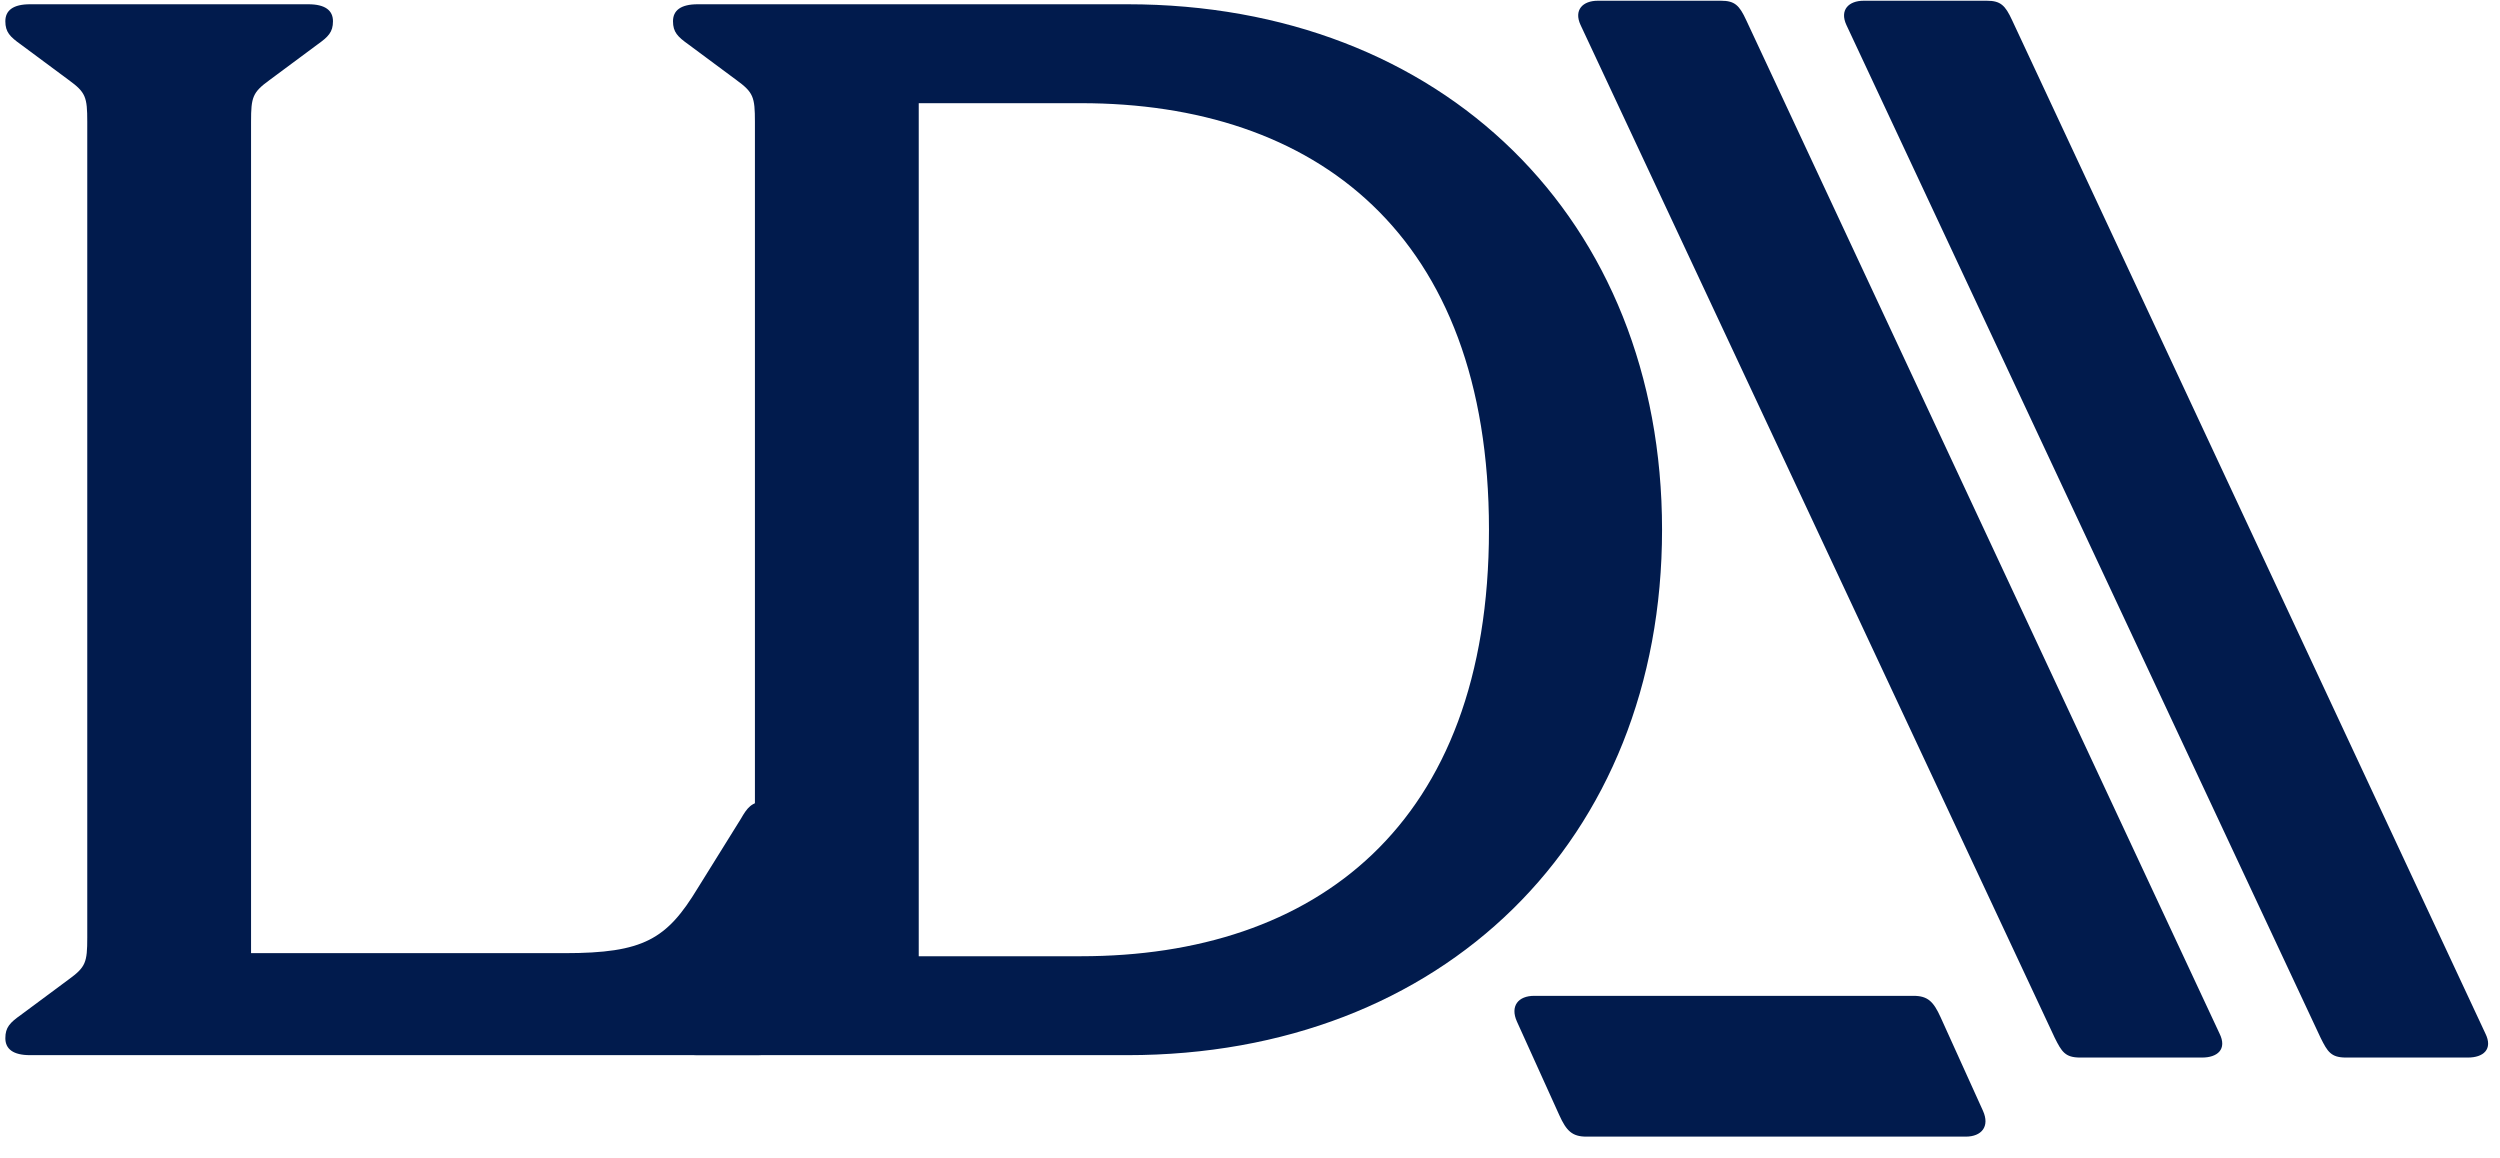
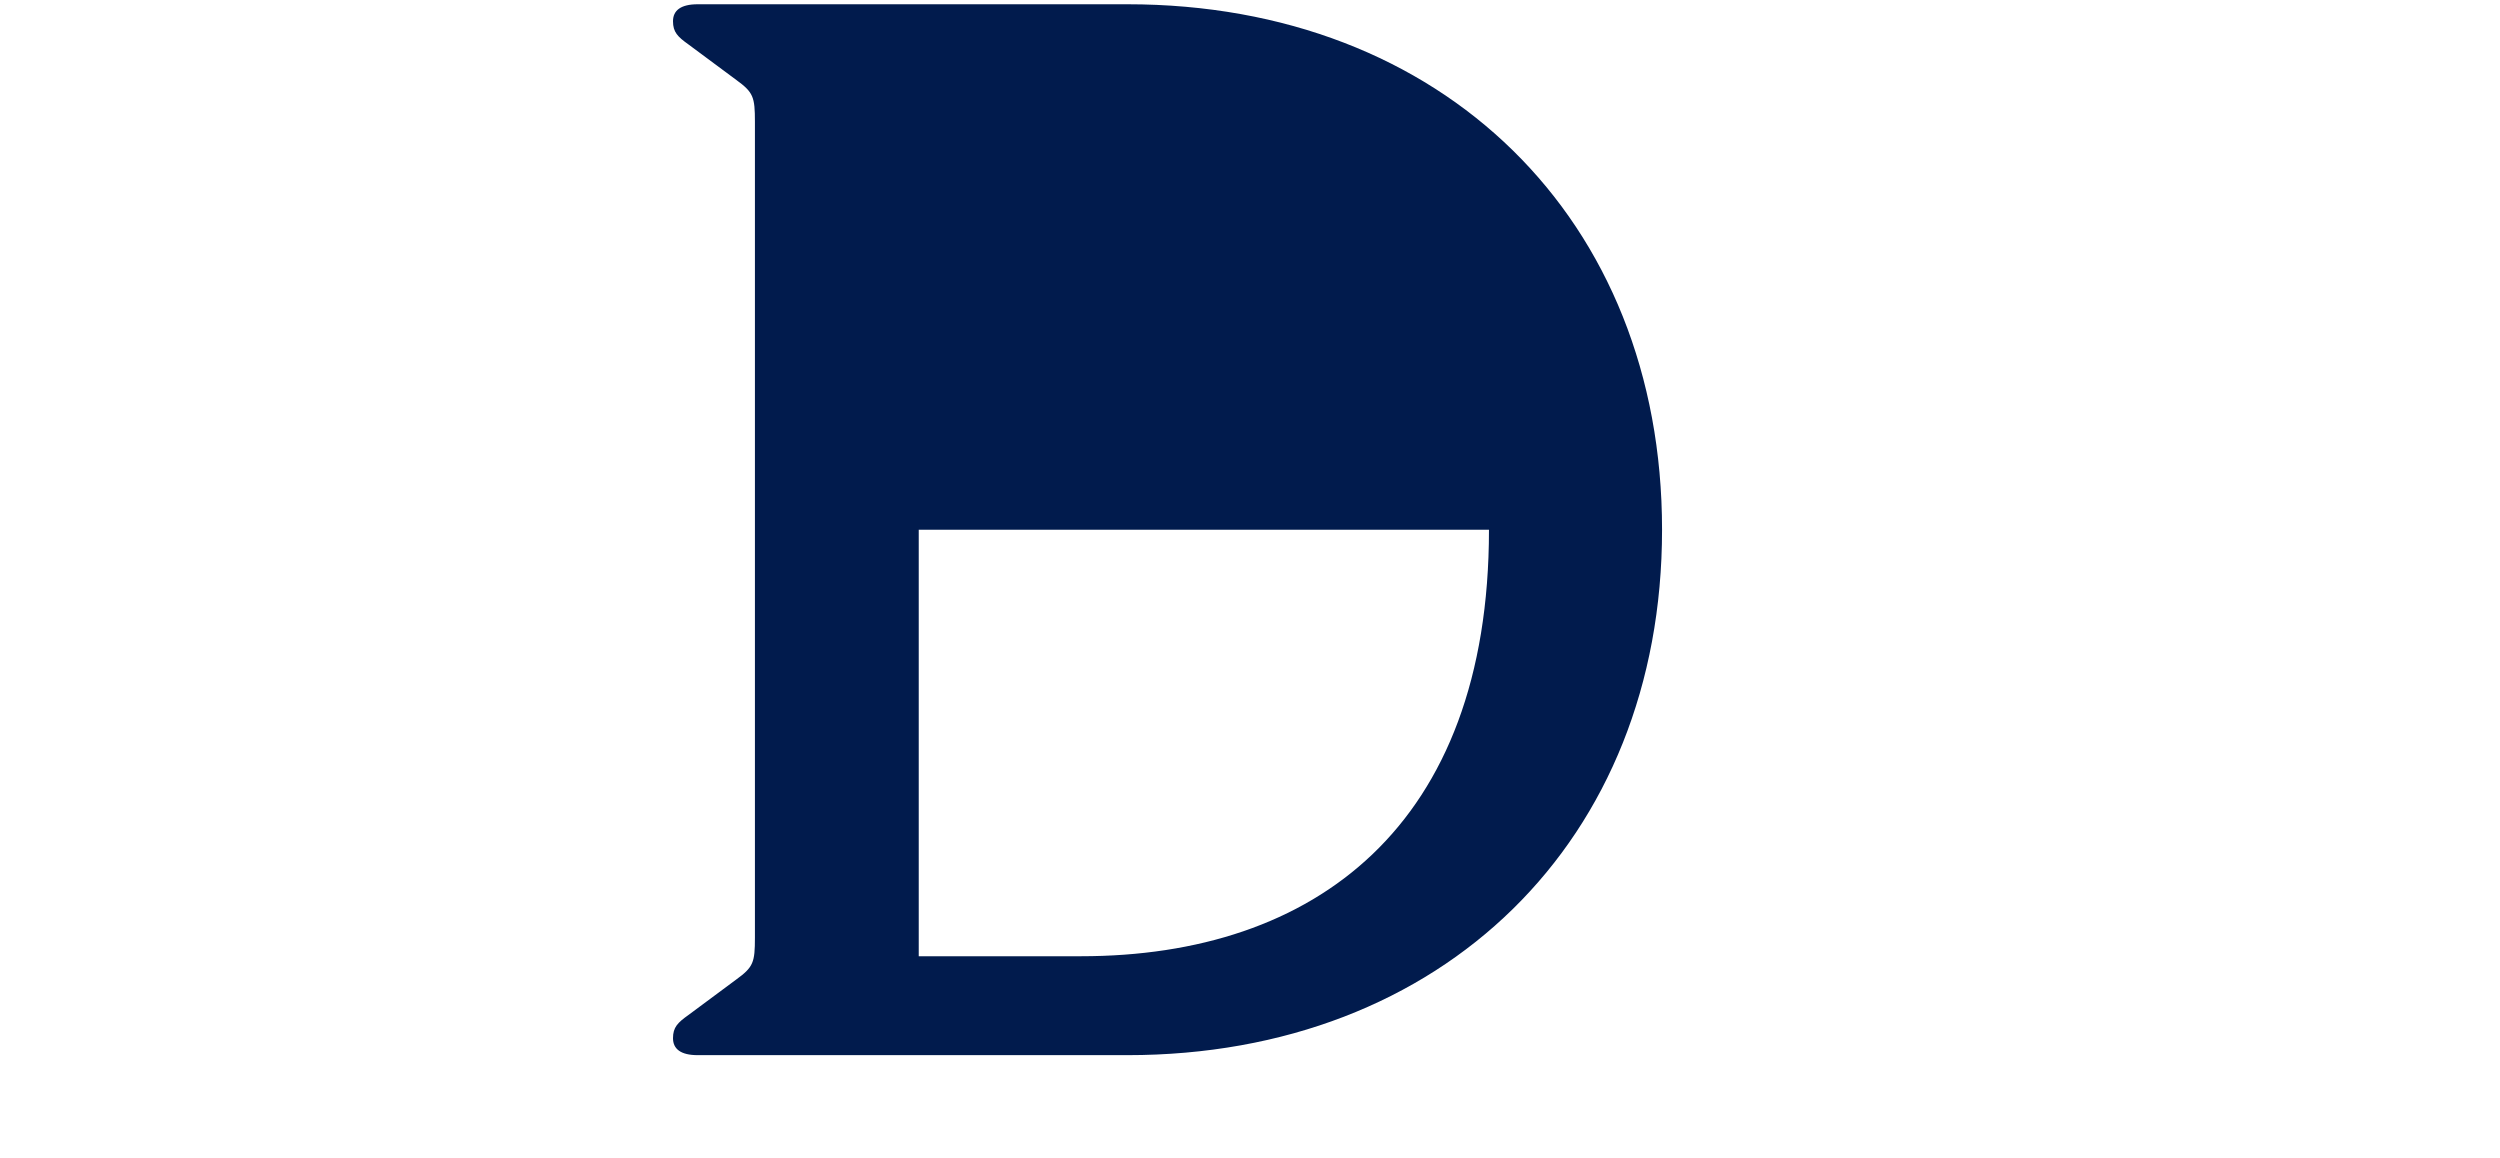
<svg xmlns="http://www.w3.org/2000/svg" width="95" height="44" viewBox="0 0 95 44" fill="none">
-   <path d="M1.143 40.096C0.497 40.096 0.203 39.861 0.203 39.45C0.203 39.038 0.379 38.862 0.79 38.569L2.611 37.218C3.257 36.748 3.316 36.572 3.316 35.632V4.625C3.316 3.686 3.257 3.51 2.611 3.04L0.79 1.689C0.379 1.396 0.203 1.219 0.203 0.808C0.203 0.397 0.497 0.162 1.143 0.162H11.713C12.359 0.162 12.653 0.397 12.653 0.808C12.653 1.219 12.477 1.396 12.066 1.689L10.245 3.04C9.599 3.51 9.54 3.686 9.54 4.625V36.22H21.462C24.457 36.22 25.337 35.691 26.512 33.753L28.156 31.11C28.391 30.699 28.567 30.465 29.037 30.465C29.448 30.465 29.683 30.817 29.683 31.287V39.156C29.683 39.919 29.448 40.096 28.802 40.096H1.143Z" fill="#011B4D" />
-   <path d="M26.514 40.096C25.868 40.096 25.574 39.861 25.574 39.45C25.574 39.038 25.75 38.862 26.162 38.569L27.982 37.218C28.628 36.748 28.687 36.572 28.687 35.632V4.625C28.687 3.686 28.628 3.51 27.982 3.04L26.162 1.689C25.75 1.396 25.574 1.219 25.574 0.808C25.574 0.397 25.868 0.162 26.514 0.162H42.84C54.819 0.162 63.158 8.325 63.158 20.129C63.158 31.933 54.819 40.096 42.84 40.096H26.514ZM34.912 36.337H41.078C49.945 36.337 56.581 31.404 56.581 20.129C56.581 8.854 49.945 3.921 41.078 3.921H34.912V36.337Z" fill="#011B4D" />
-   <path d="M93.785 40.187C94.354 40.187 94.748 39.881 94.442 39.268L76.462 0.772C76.199 0.203 76.024 0.028 75.499 0.028H70.819C70.25 0.028 69.9 0.378 70.162 0.947L88.186 39.443C88.448 39.968 88.579 40.187 89.148 40.187H93.785Z" fill="#011B4D" />
-   <path d="M83.683 40.187C84.251 40.187 84.645 39.881 84.339 39.268L66.359 0.772C66.097 0.203 65.922 0.028 65.397 0.028H60.716C60.147 0.028 59.797 0.378 60.06 0.947L78.083 39.443C78.346 39.968 78.477 40.187 79.046 40.187H83.683Z" fill="#011B4D" />
-   <path d="M72.713 37.842C73.256 37.842 73.474 38.06 73.745 38.66C73.887 38.973 75.338 42.179 75.352 42.209C75.623 42.809 75.297 43.191 74.7 43.192H60.283C59.741 43.191 59.523 42.973 59.252 42.373C58.981 41.775 57.527 38.562 57.645 38.824C57.374 38.224 57.7 37.842 58.297 37.842H72.713Z" fill="#011B4D" />
+   <path d="M26.514 40.096C25.868 40.096 25.574 39.861 25.574 39.45C25.574 39.038 25.75 38.862 26.162 38.569L27.982 37.218C28.628 36.748 28.687 36.572 28.687 35.632V4.625C28.687 3.686 28.628 3.51 27.982 3.04L26.162 1.689C25.75 1.396 25.574 1.219 25.574 0.808C25.574 0.397 25.868 0.162 26.514 0.162H42.84C54.819 0.162 63.158 8.325 63.158 20.129C63.158 31.933 54.819 40.096 42.84 40.096H26.514ZM34.912 36.337H41.078C49.945 36.337 56.581 31.404 56.581 20.129H34.912V36.337Z" fill="#011B4D" />
</svg>